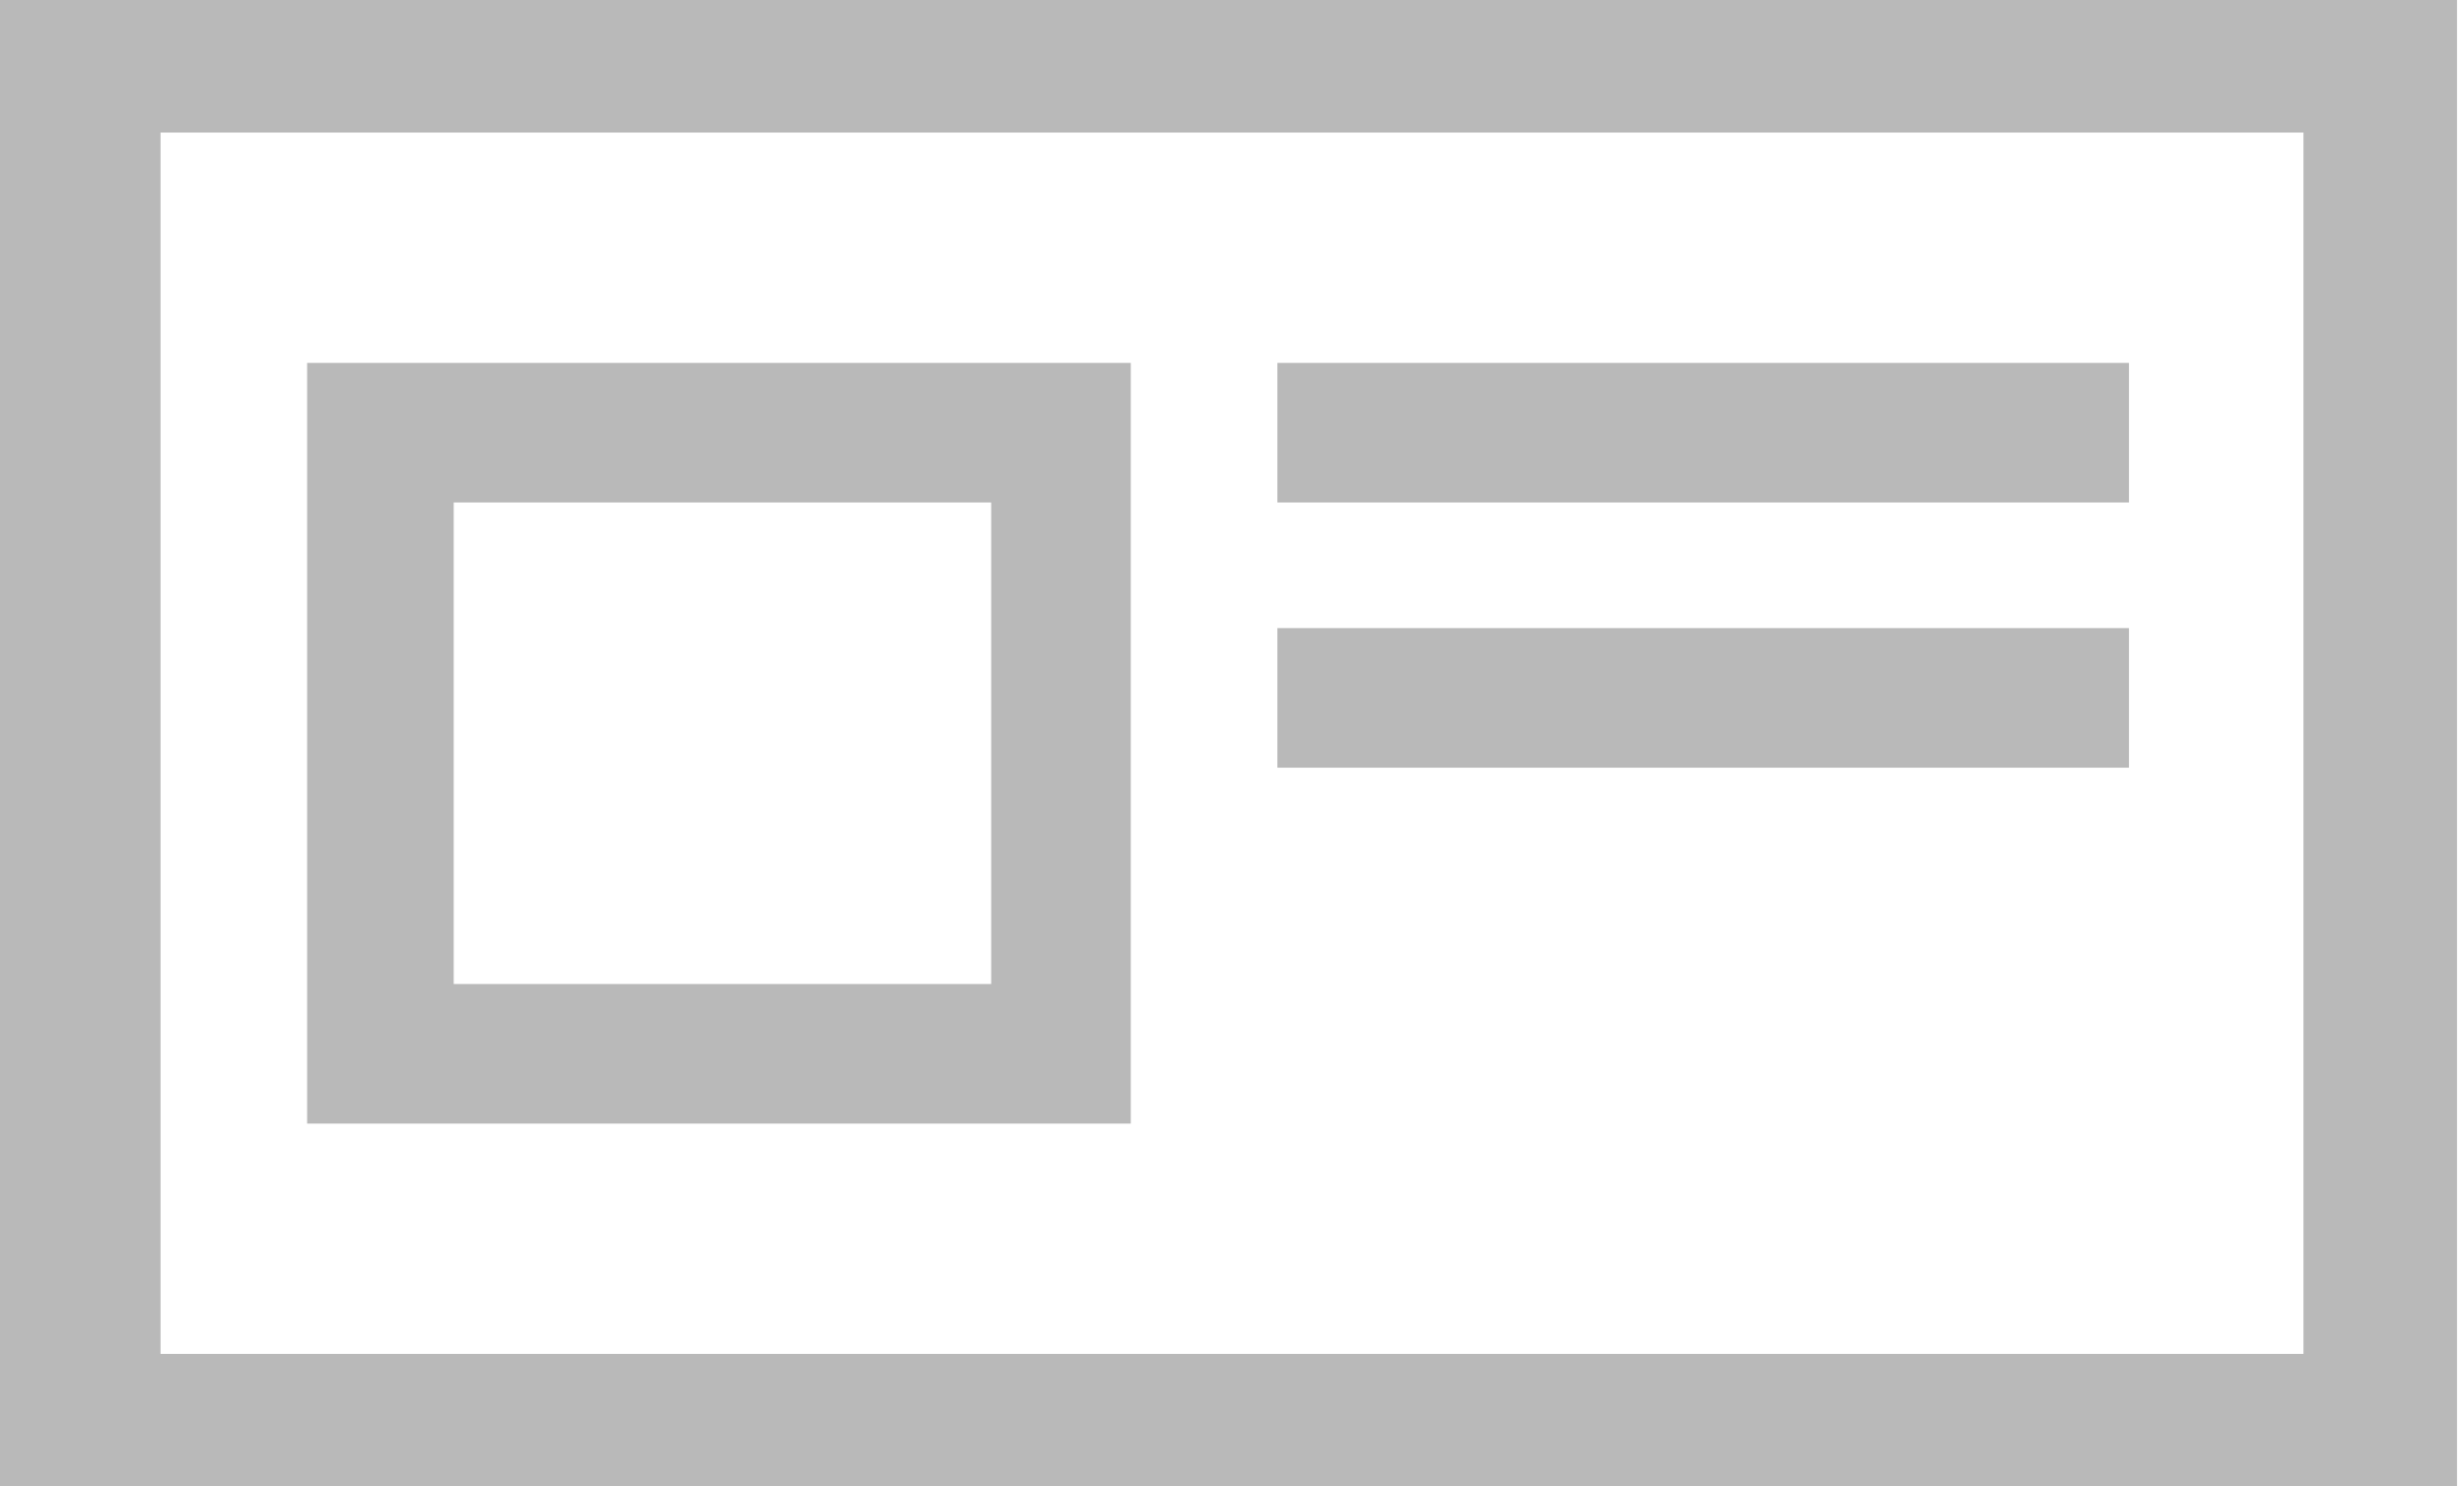
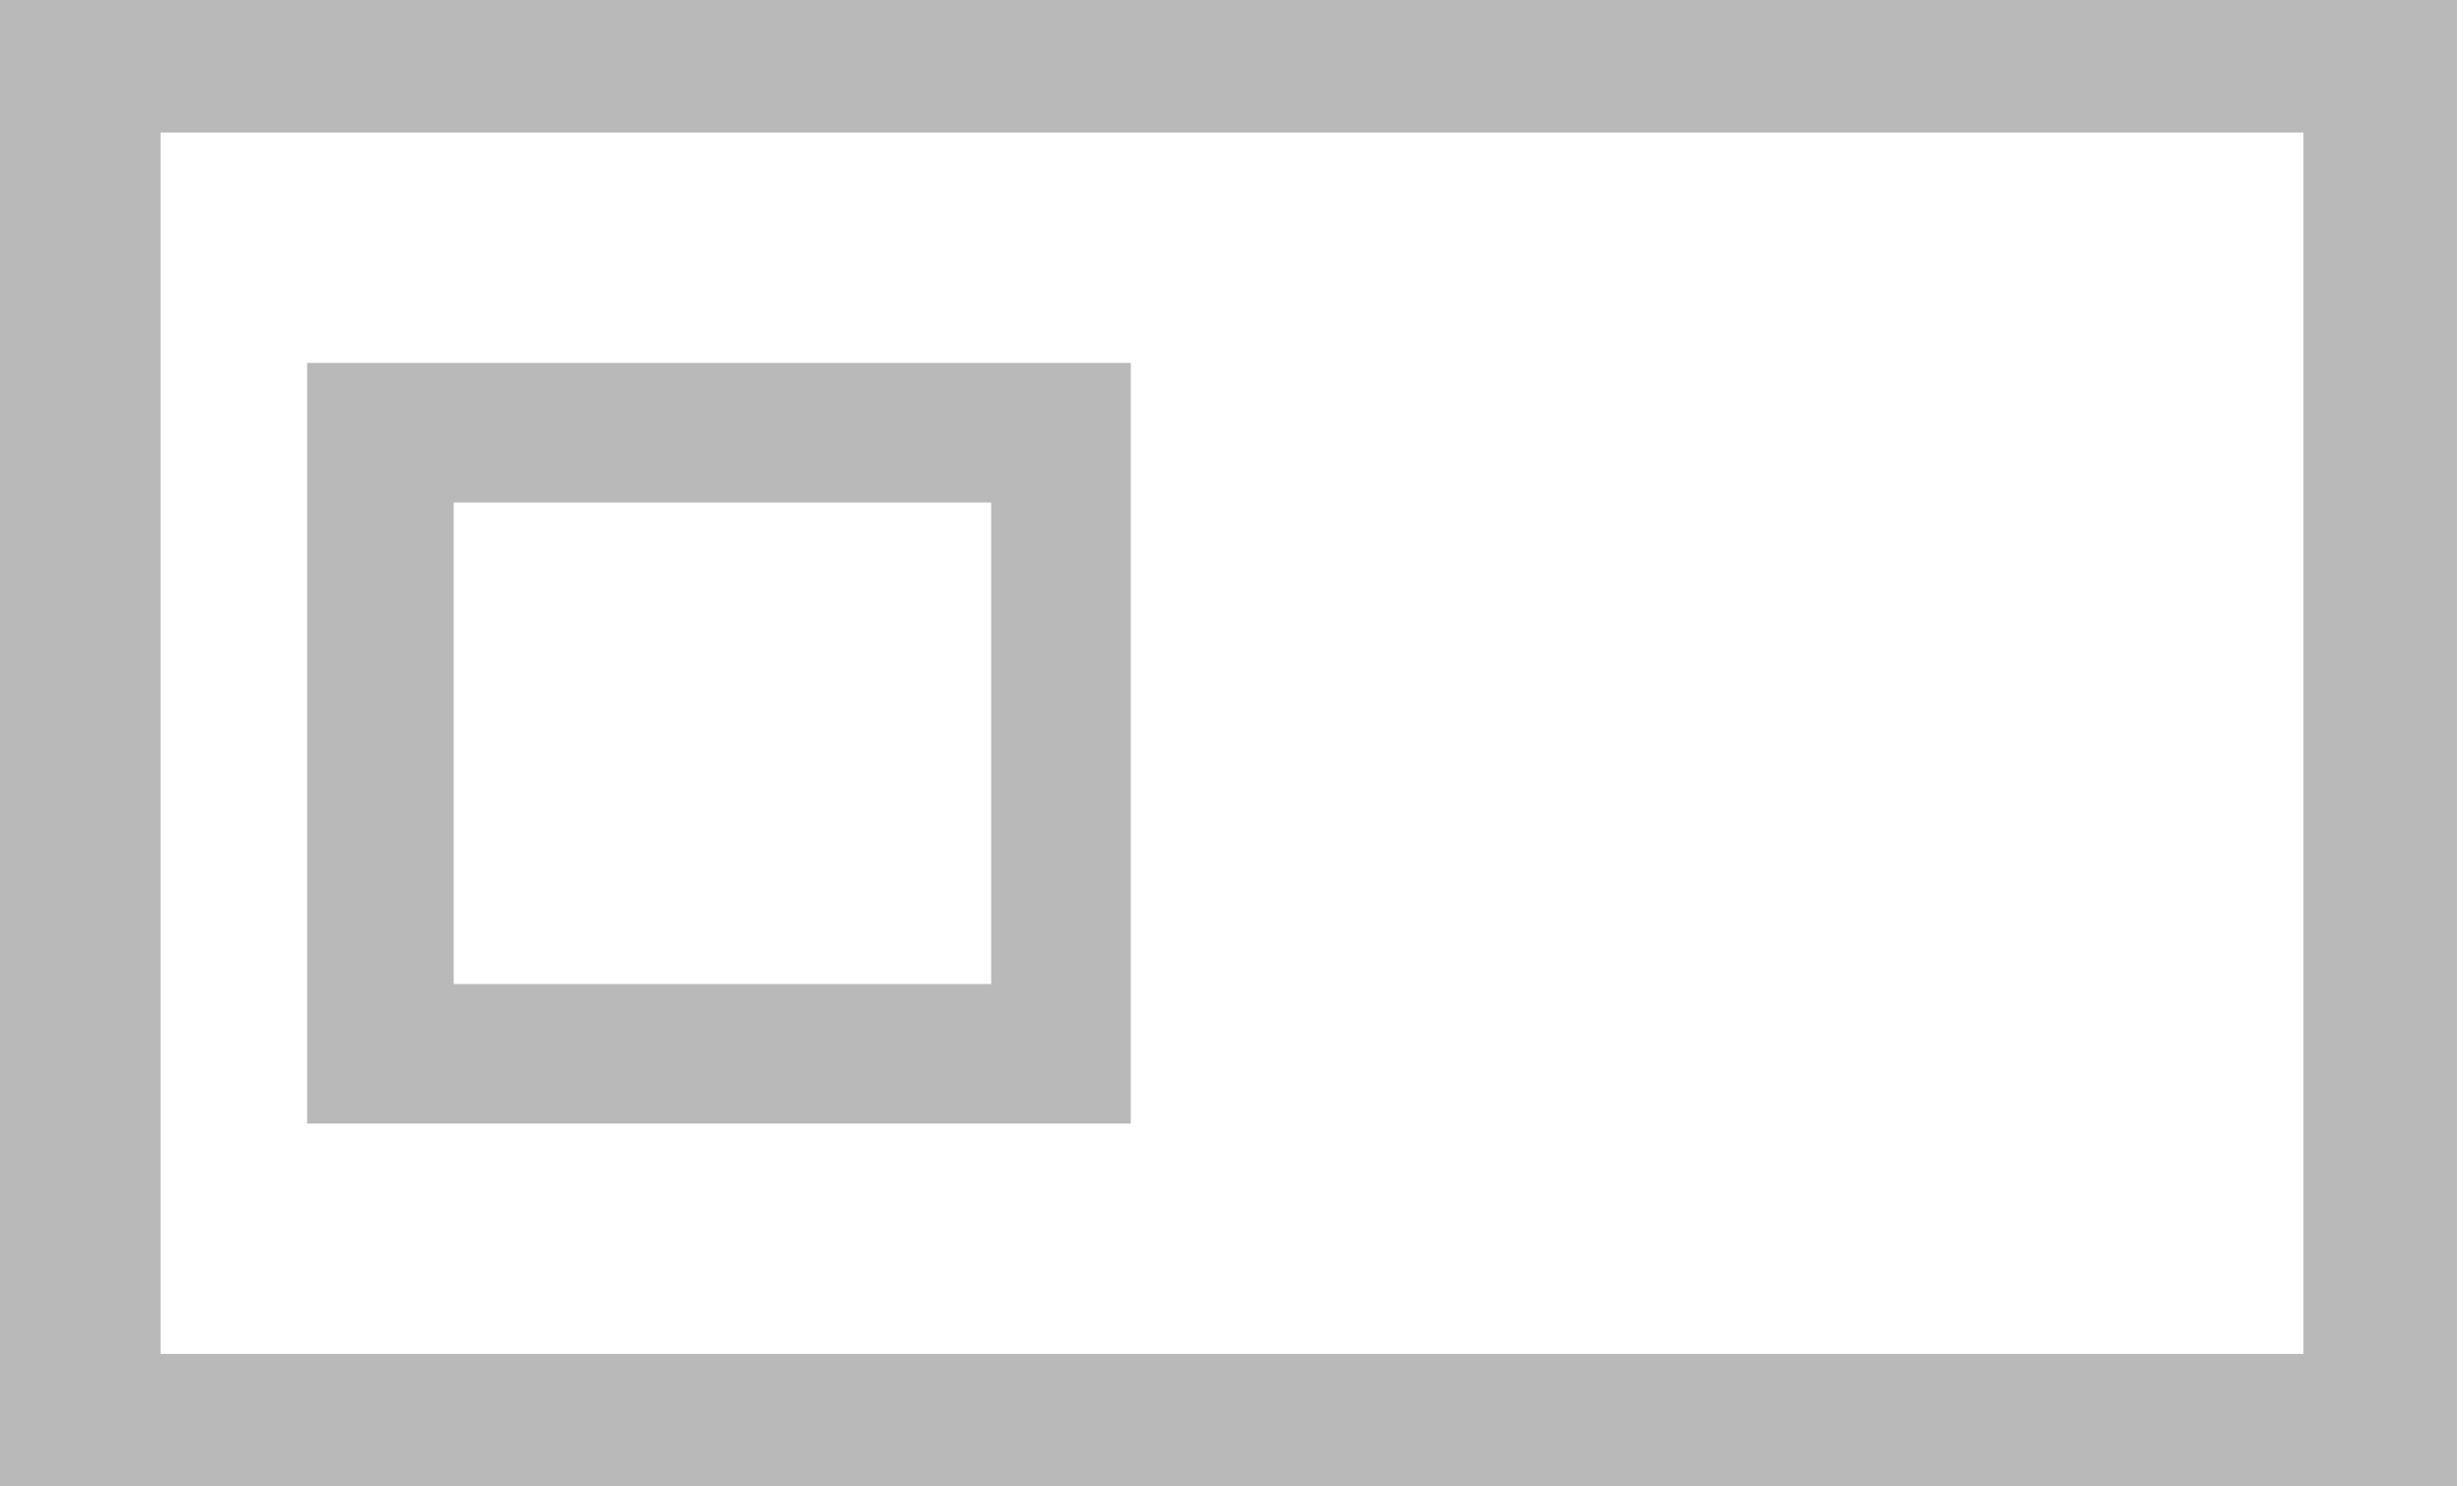
<svg xmlns="http://www.w3.org/2000/svg" version="1.1" id="Capa_1" x="0px" y="0px" viewBox="0 0 35.3 21.3" style="enable-background:new 0 0 35.3 21.3;" xml:space="preserve">
  <style type="text/css">
	.st0{fill:#B9B9B9;}
</style>
  <g>
    <g>
      <path class="st0" d="M35.2,21.3H0V0h35.2V21.3z M2.3,19.4h30.7V1.9H2.3V19.4z" />
    </g>
    <g>
      <g>
        <path class="st0" d="M16.2,16.1H4.4V5.2h11.8V16.1z M6.5,14.1h7.7V7.2H6.5V14.1z" />
      </g>
      <g>
-         <rect x="18.3" y="5.2" class="st0" width="12.2" height="2" />
-       </g>
+         </g>
      <g>
-         <rect x="18.3" y="9" class="st0" width="12.2" height="2" />
-       </g>
+         </g>
    </g>
  </g>
</svg>